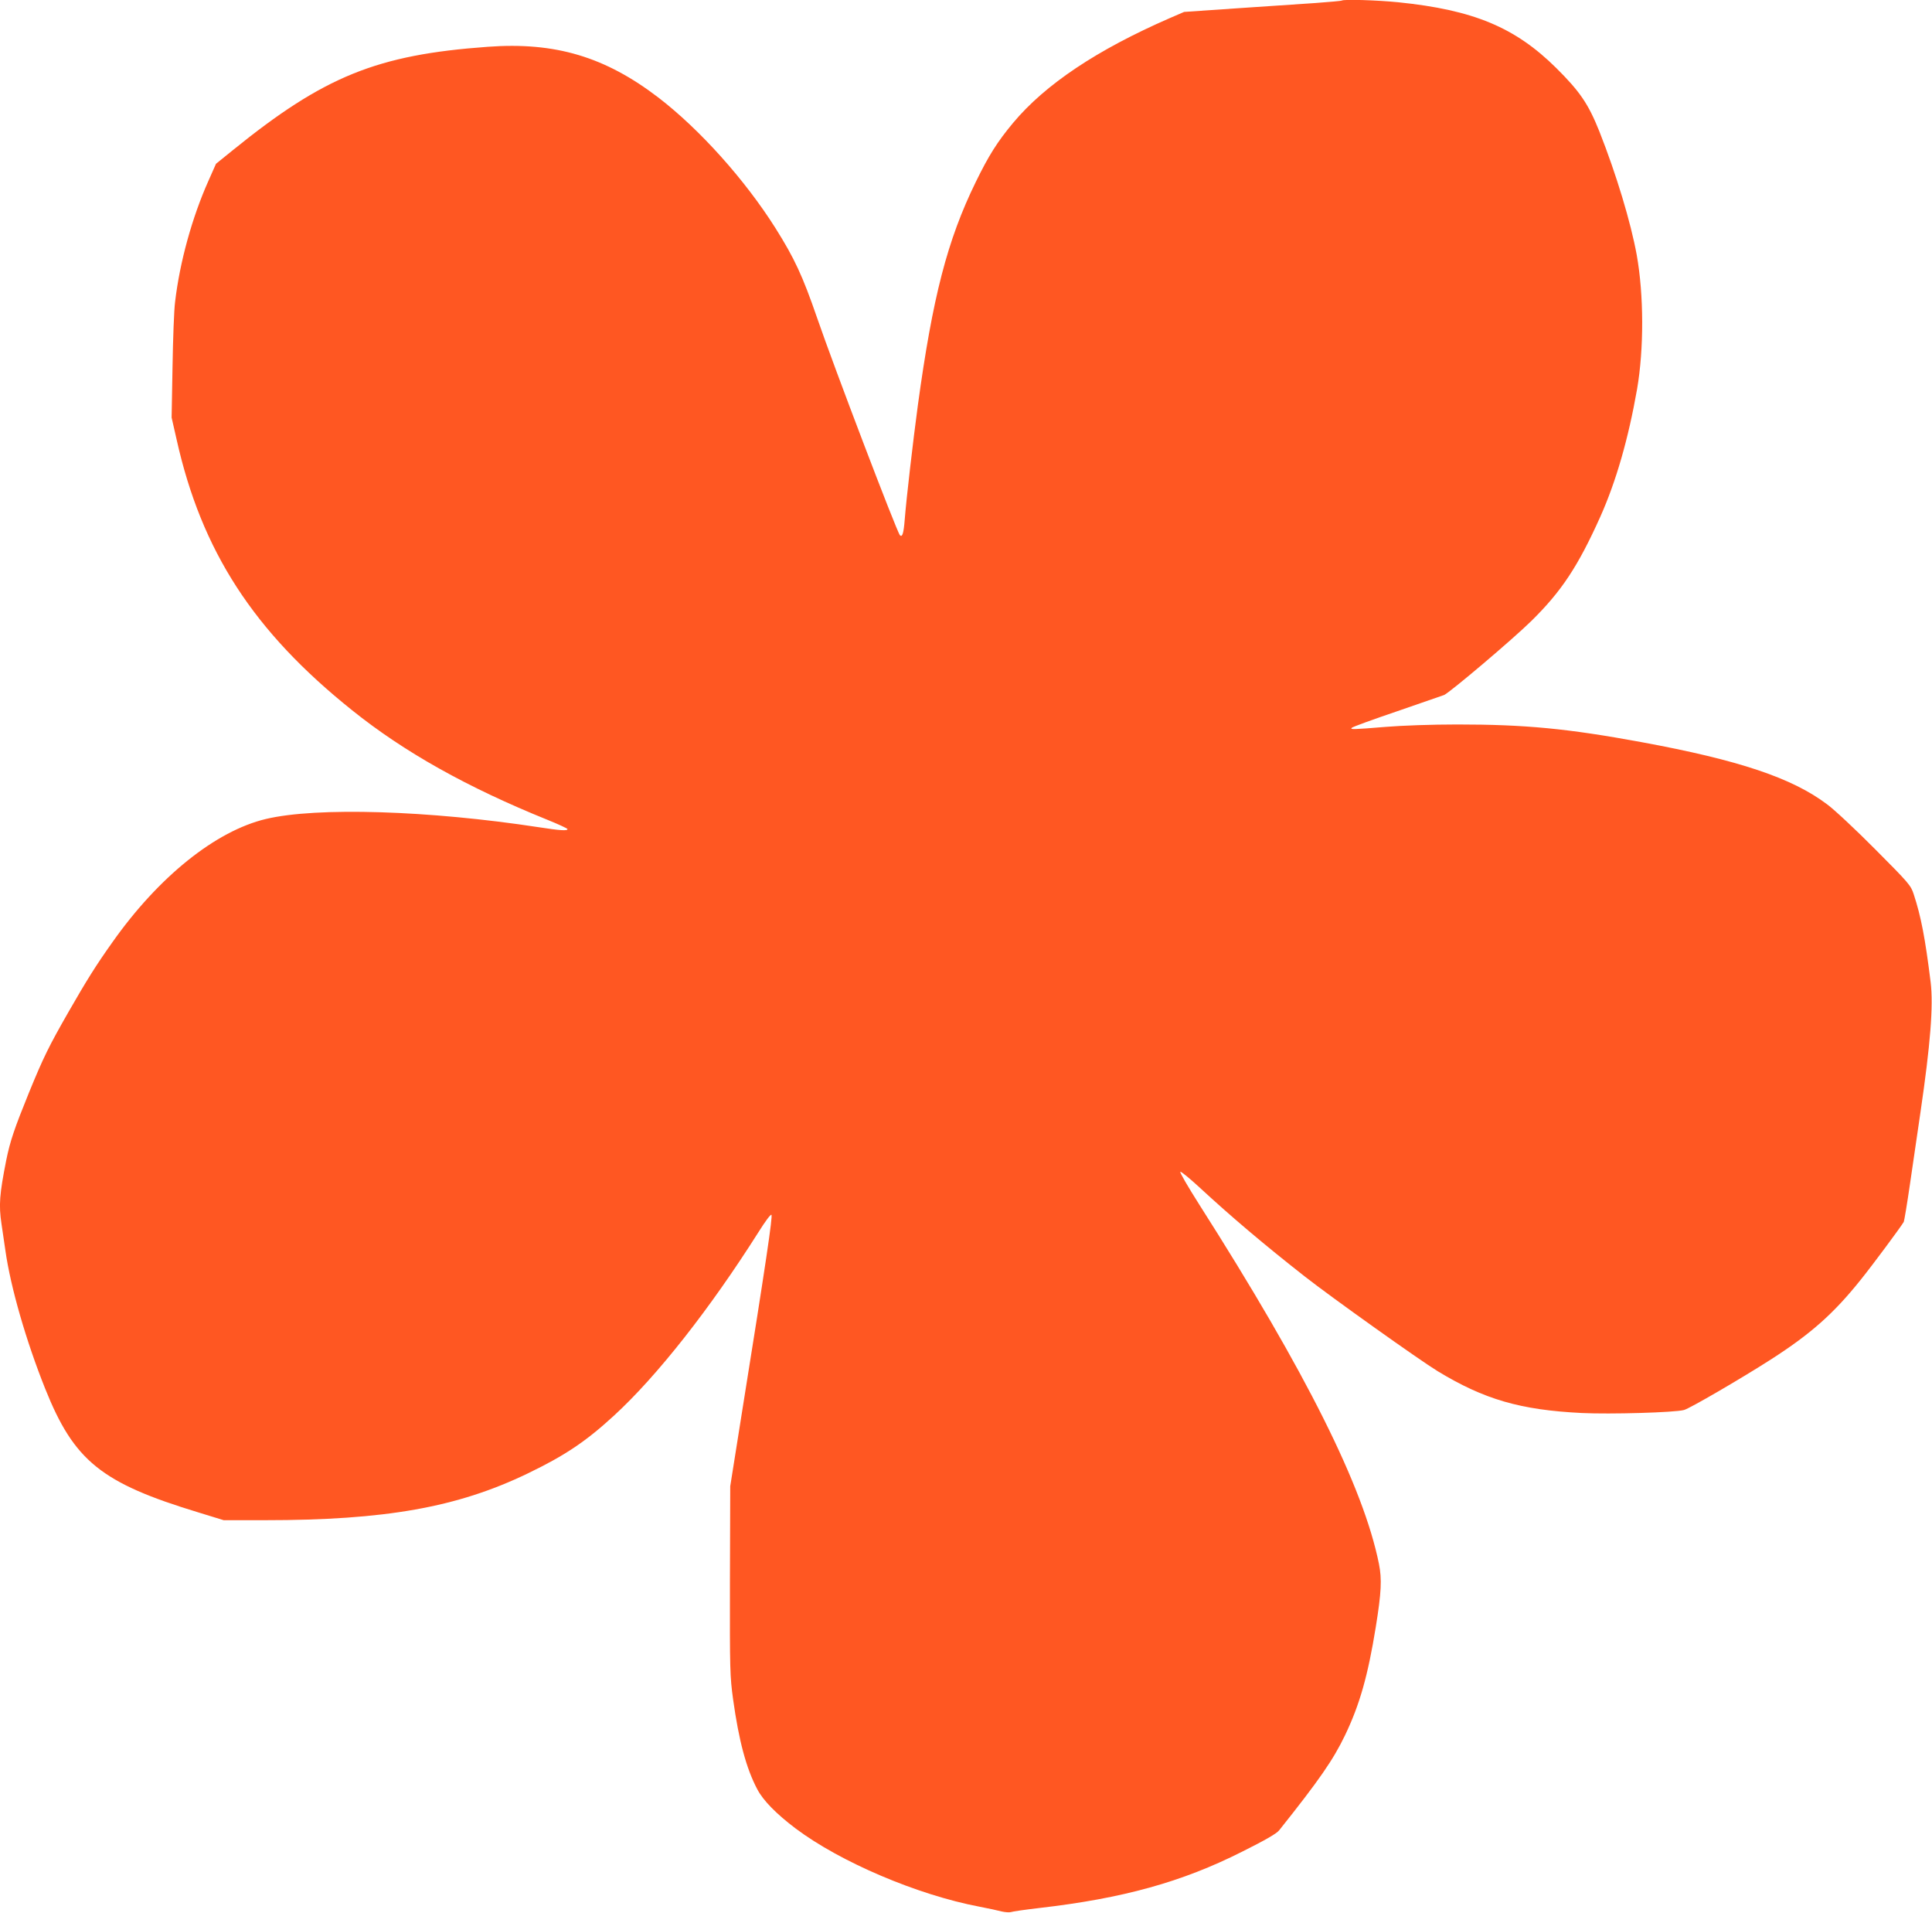
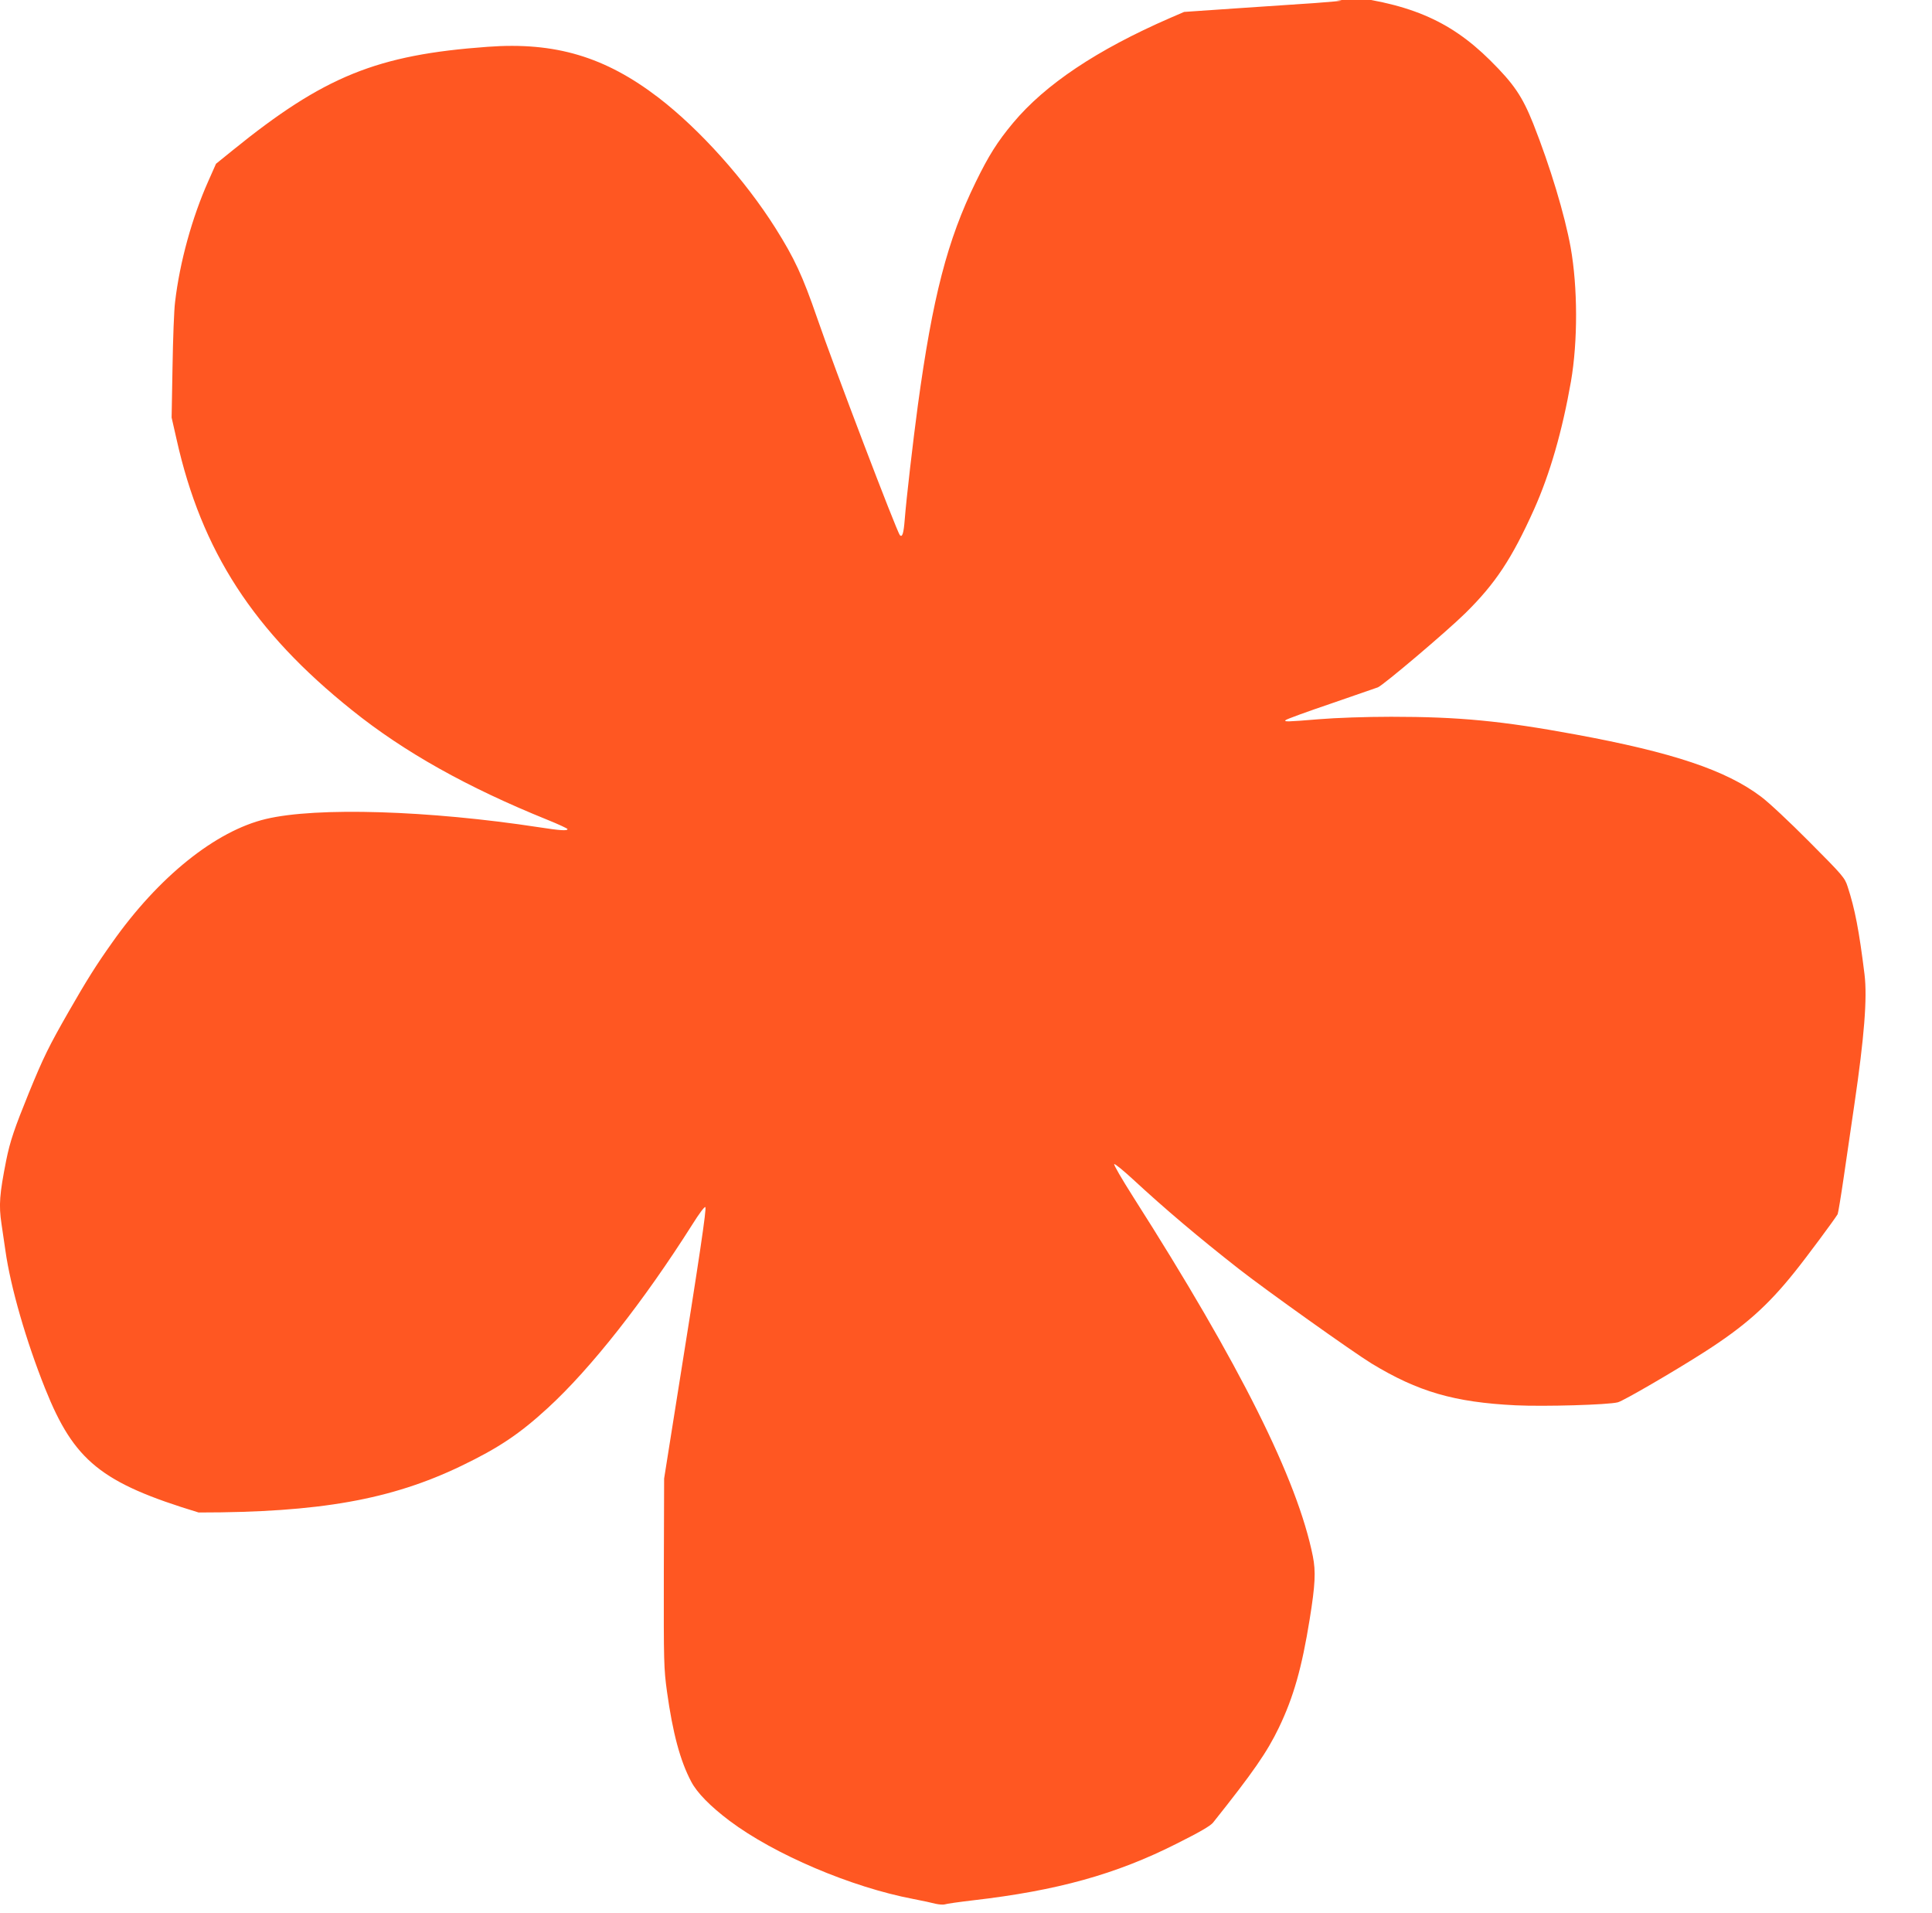
<svg xmlns="http://www.w3.org/2000/svg" version="1.0" width="1280pt" height="1267pt" viewBox="0 0 1280 1267" preserveAspectRatio="xMidYMid meet">
  <g transform="translate(0,1267) scale(0.1,-0.1)" fill="#ff5722" stroke="none">
-     <path d="M8889 12666 c-2 -2 -80 -9 -174 -16 -93 -6 -327 -22 -520 -35 l-350 -24 -95 -41 c-482 -210 -825 -439 -1038 -694 -105 -126 -162 -217 -247 -391 -189 -386 -286 -763 -384 -1480 -32 -237 -76 -617 -87 -757 -7 -90 -16 -120 -32 -103 -20 21 -437 1115 -548 1438 -97 281 -150 395 -277 597 -203 321 -501 653 -774 863 -354 271 -684 370 -1132 337 -734 -53 -1084 -195 -1690 -686 l-110 -89 -51 -115 c-107 -240 -189 -535 -220 -800 -7 -52 -14 -246 -17 -431 l-6 -335 33 -145 c165 -739 509 -1271 1163 -1794 345 -277 763 -511 1295 -726 72 -29 132 -57 132 -61 0 -13 -52 -9 -188 12 -731 112 -1474 135 -1810 55 -333 -79 -712 -383 -1019 -819 -106 -149 -168 -248 -289 -459 -131 -229 -166 -300 -263 -537 -95 -234 -124 -318 -150 -447 -44 -223 -50 -295 -31 -421 5 -37 17 -116 26 -177 34 -241 137 -598 263 -913 192 -480 371 -625 1017 -821 l166 -51 272 0 c800 0 1276 85 1741 309 247 119 386 212 572 383 286 262 637 709 958 1216 45 72 81 120 86 115 9 -9 -36 -315 -192 -1288 l-81 -510 -2 -625 c-1 -596 0 -633 21 -787 38 -273 87 -457 160 -595 39 -75 127 -164 254 -260 297 -223 807 -440 1217 -518 59 -11 126 -26 149 -32 23 -5 50 -7 60 -4 10 4 94 16 188 27 555 64 946 172 1346 374 152 76 227 119 244 141 267 335 358 467 436 629 97 202 152 395 204 718 37 229 41 316 21 417 -102 508 -482 1269 -1190 2380 -75 118 -132 216 -126 218 6 2 61 -43 123 -100 213 -197 434 -384 702 -594 176 -138 760 -554 880 -627 308 -187 548 -257 955 -277 189 -9 614 3 677 20 36 9 378 208 573 333 267 171 418 305 598 530 82 102 262 345 285 383 3 6 22 119 41 250 19 131 51 347 70 479 65 443 86 703 67 859 -36 291 -64 436 -112 582 -19 59 -31 73 -254 297 -128 129 -272 264 -320 299 -232 175 -584 293 -1230 412 -489 90 -770 117 -1220 117 -171 0 -366 -7 -475 -16 -219 -18 -237 -18 -224 -6 5 6 140 55 299 109 160 55 300 104 312 108 38 16 455 369 579 491 199 196 308 360 456 689 105 235 186 516 244 846 46 268 45 623 -2 888 -40 219 -135 534 -248 820 -73 182 -128 263 -286 420 -272 269 -547 384 -1046 435 -139 14 -365 21 -375 11z" />
+     <path d="M8889 12666 c-2 -2 -80 -9 -174 -16 -93 -6 -327 -22 -520 -35 l-350 -24 -95 -41 c-482 -210 -825 -439 -1038 -694 -105 -126 -162 -217 -247 -391 -189 -386 -286 -763 -384 -1480 -32 -237 -76 -617 -87 -757 -7 -90 -16 -120 -32 -103 -20 21 -437 1115 -548 1438 -97 281 -150 395 -277 597 -203 321 -501 653 -774 863 -354 271 -684 370 -1132 337 -734 -53 -1084 -195 -1690 -686 l-110 -89 -51 -115 c-107 -240 -189 -535 -220 -800 -7 -52 -14 -246 -17 -431 l-6 -335 33 -145 c165 -739 509 -1271 1163 -1794 345 -277 763 -511 1295 -726 72 -29 132 -57 132 -61 0 -13 -52 -9 -188 12 -731 112 -1474 135 -1810 55 -333 -79 -712 -383 -1019 -819 -106 -149 -168 -248 -289 -459 -131 -229 -166 -300 -263 -537 -95 -234 -124 -318 -150 -447 -44 -223 -50 -295 -31 -421 5 -37 17 -116 26 -177 34 -241 137 -598 263 -913 192 -480 371 -625 1017 -821 c800 0 1276 85 1741 309 247 119 386 212 572 383 286 262 637 709 958 1216 45 72 81 120 86 115 9 -9 -36 -315 -192 -1288 l-81 -510 -2 -625 c-1 -596 0 -633 21 -787 38 -273 87 -457 160 -595 39 -75 127 -164 254 -260 297 -223 807 -440 1217 -518 59 -11 126 -26 149 -32 23 -5 50 -7 60 -4 10 4 94 16 188 27 555 64 946 172 1346 374 152 76 227 119 244 141 267 335 358 467 436 629 97 202 152 395 204 718 37 229 41 316 21 417 -102 508 -482 1269 -1190 2380 -75 118 -132 216 -126 218 6 2 61 -43 123 -100 213 -197 434 -384 702 -594 176 -138 760 -554 880 -627 308 -187 548 -257 955 -277 189 -9 614 3 677 20 36 9 378 208 573 333 267 171 418 305 598 530 82 102 262 345 285 383 3 6 22 119 41 250 19 131 51 347 70 479 65 443 86 703 67 859 -36 291 -64 436 -112 582 -19 59 -31 73 -254 297 -128 129 -272 264 -320 299 -232 175 -584 293 -1230 412 -489 90 -770 117 -1220 117 -171 0 -366 -7 -475 -16 -219 -18 -237 -18 -224 -6 5 6 140 55 299 109 160 55 300 104 312 108 38 16 455 369 579 491 199 196 308 360 456 689 105 235 186 516 244 846 46 268 45 623 -2 888 -40 219 -135 534 -248 820 -73 182 -128 263 -286 420 -272 269 -547 384 -1046 435 -139 14 -365 21 -375 11z" />
  </g>
</svg>